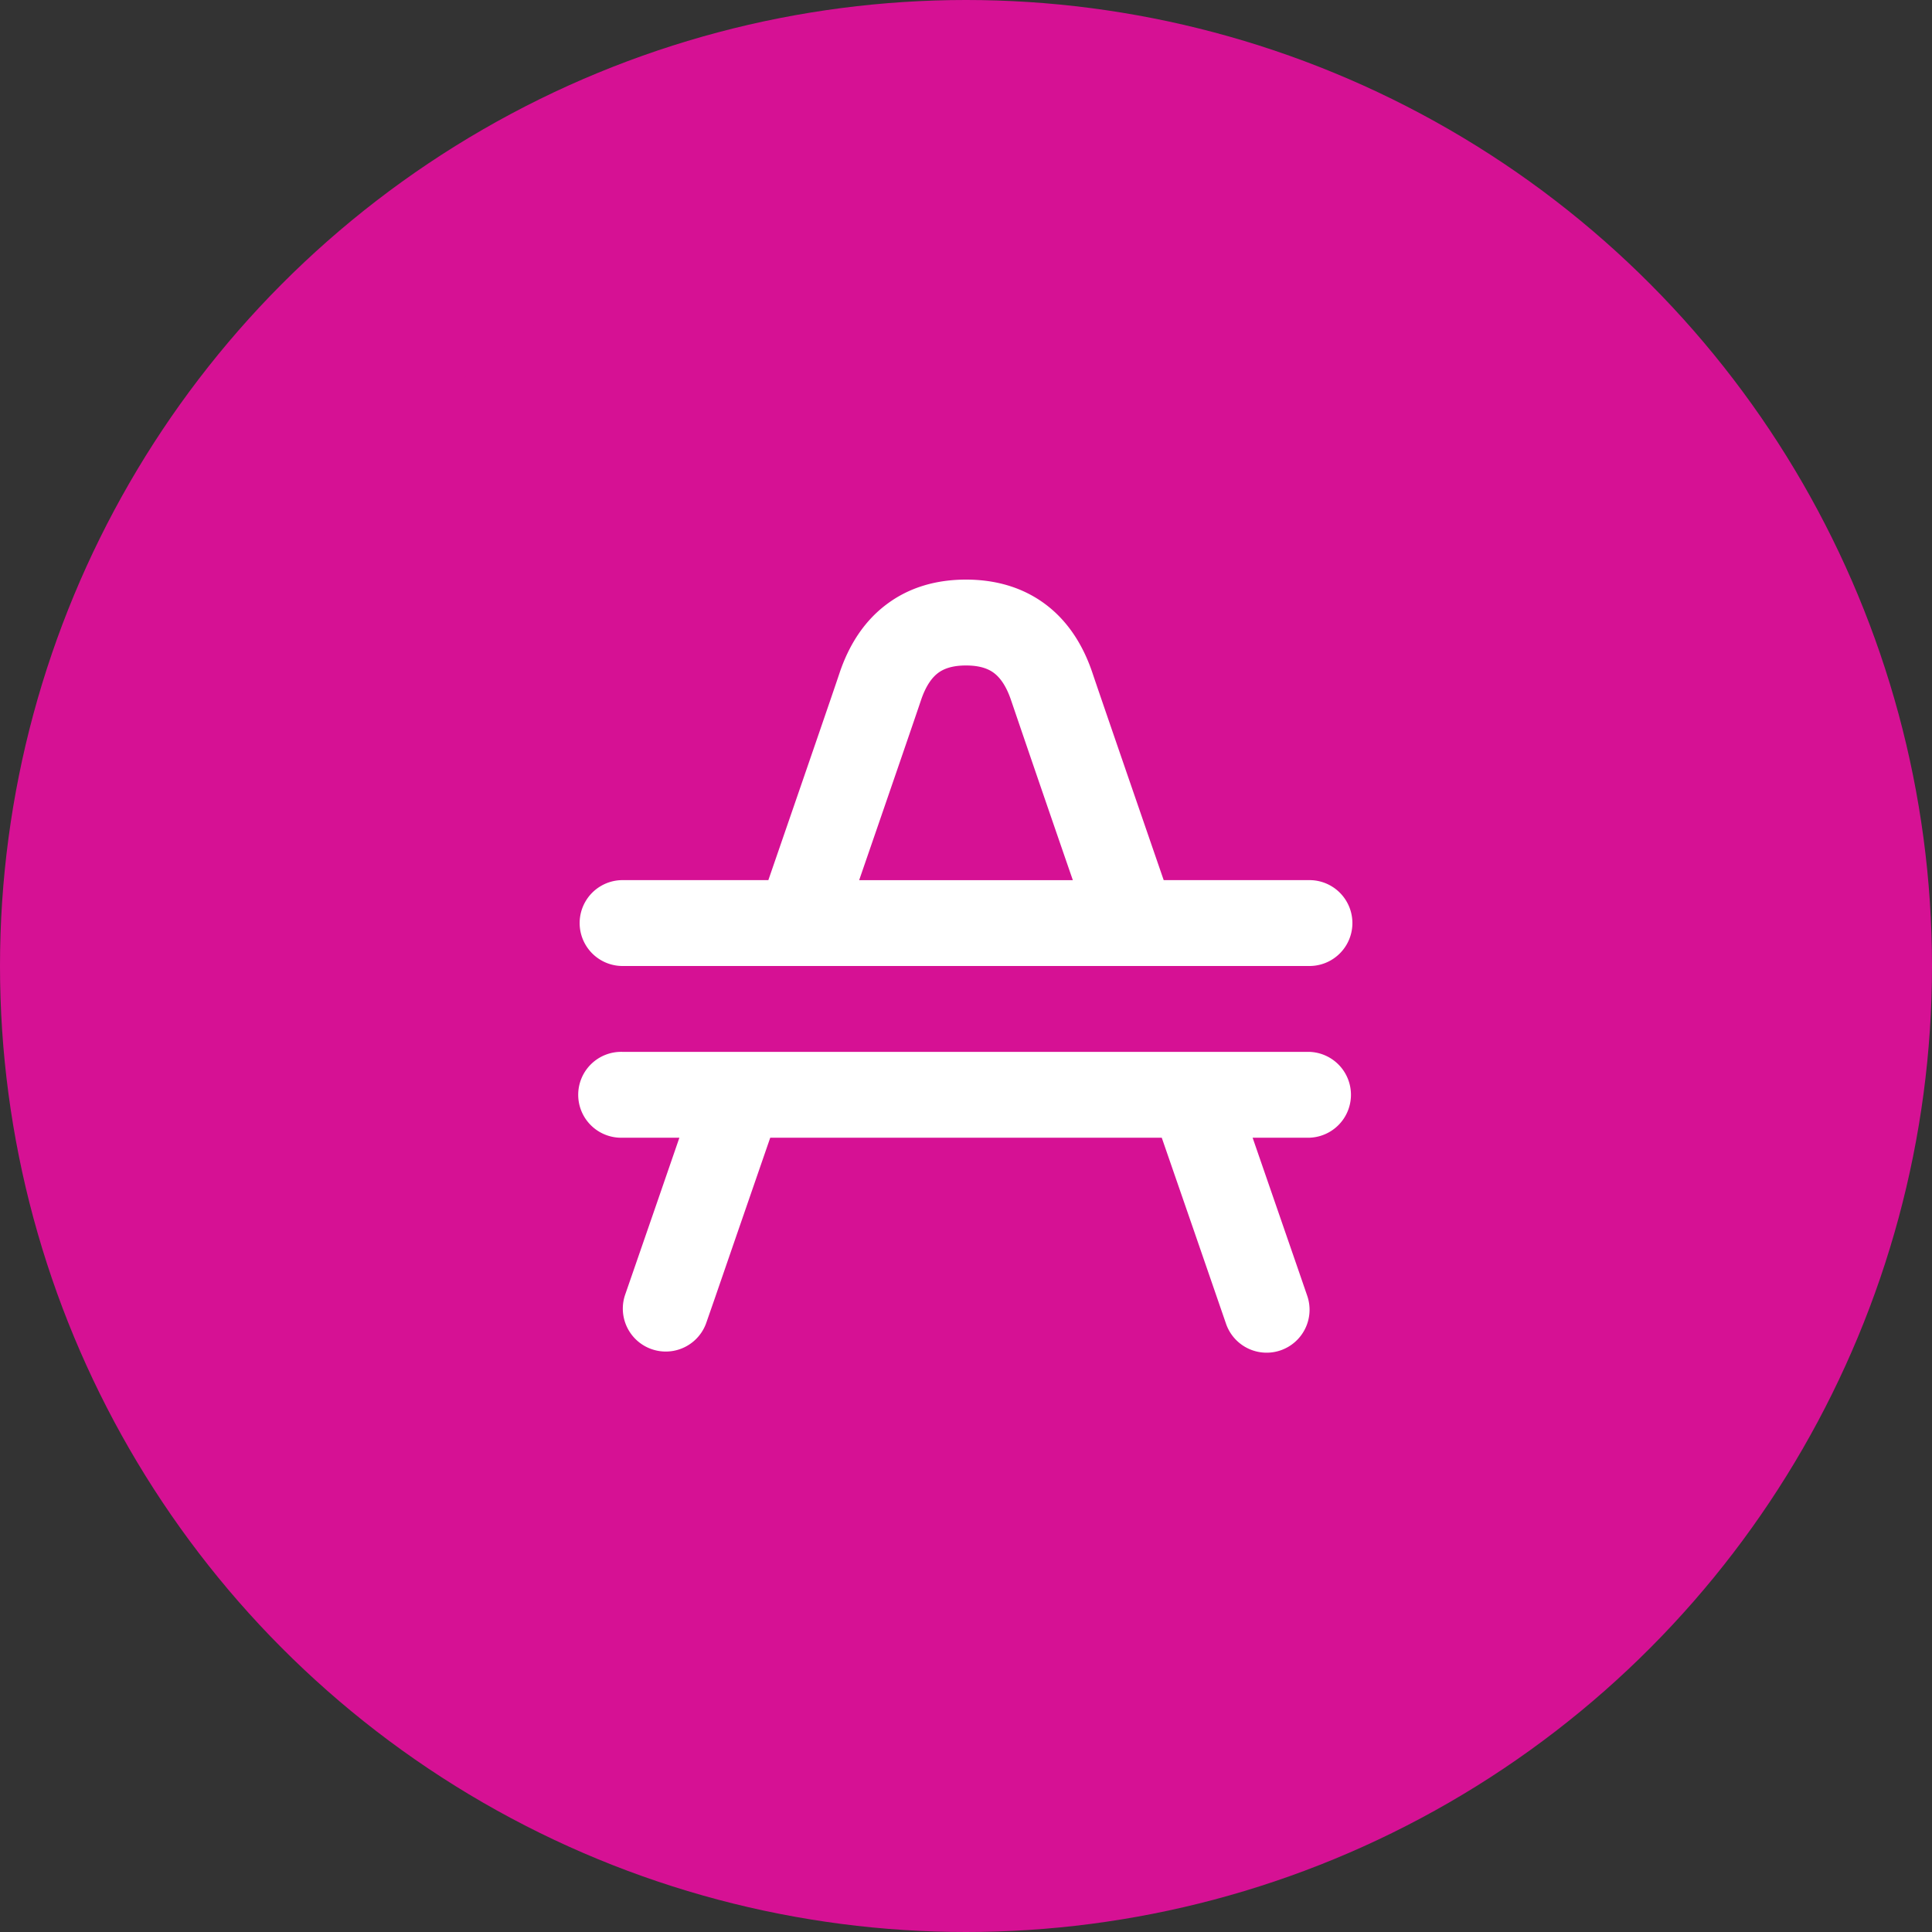
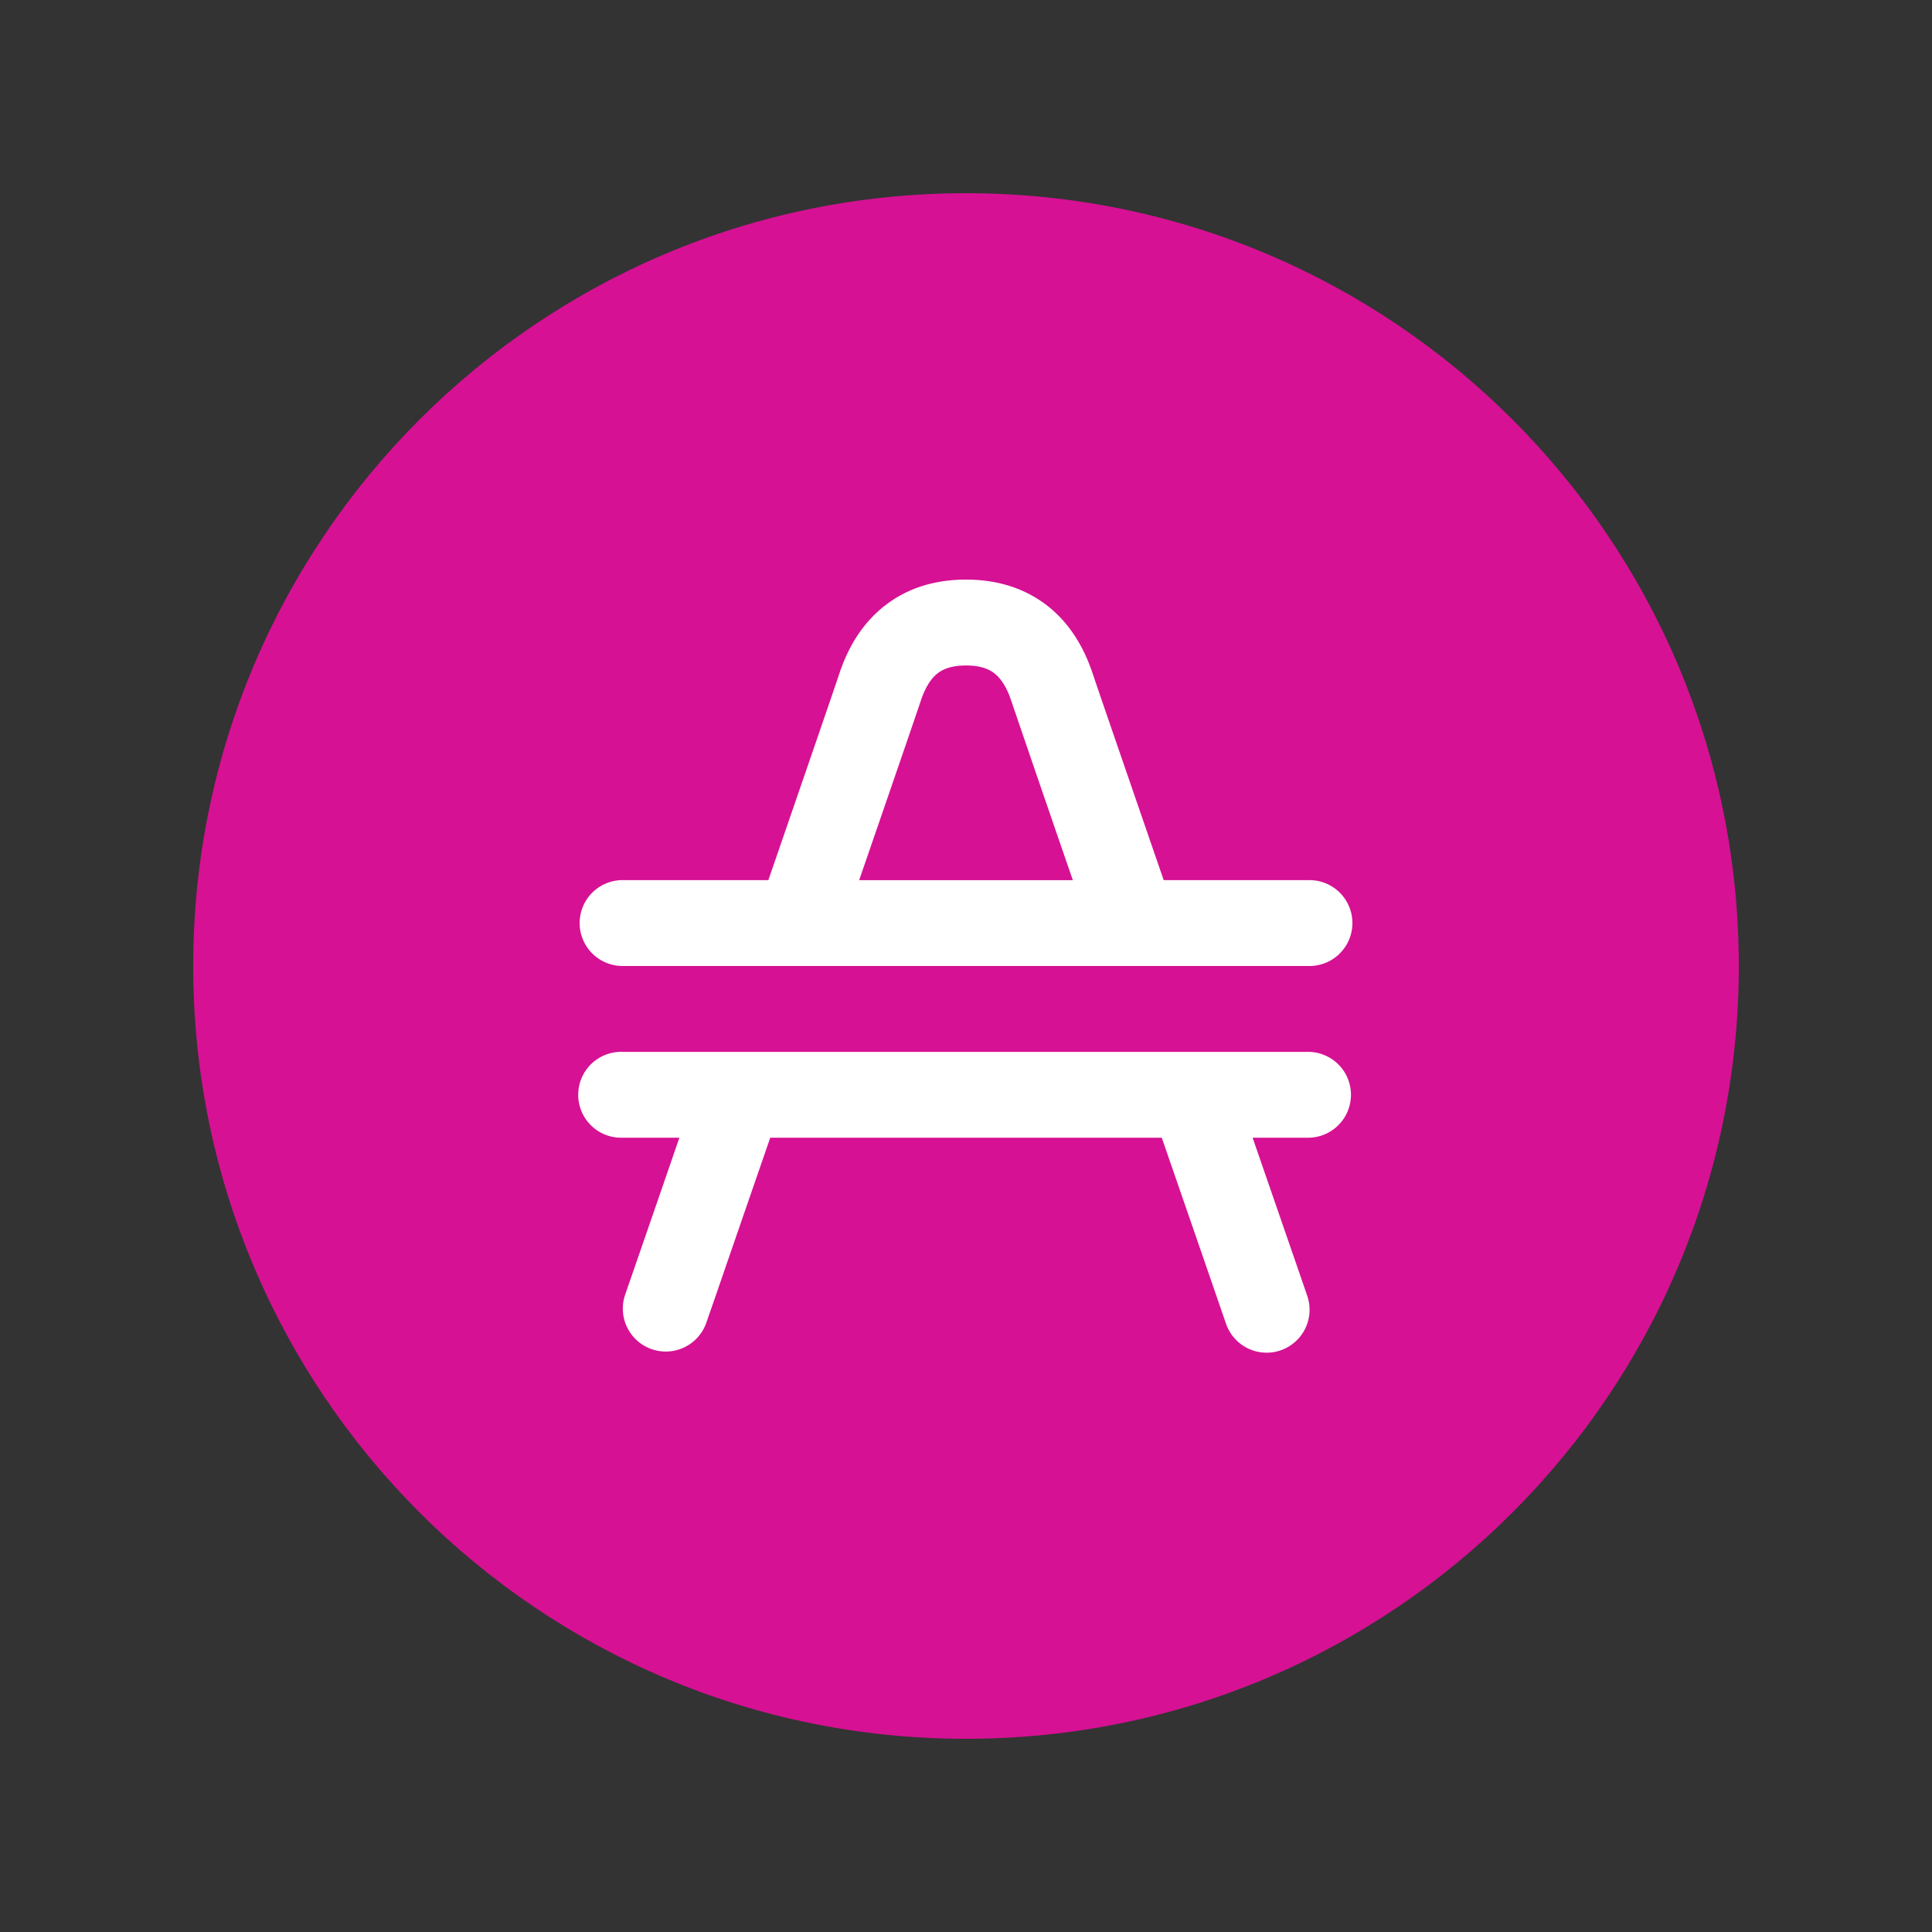
<svg xmlns="http://www.w3.org/2000/svg" width="40" height="40" viewBox="0 0 40 40" fill="none">
  <rect x="0" y="0" width="40" height="40" fill="#333333" stroke="none" />
-   <circle fill="#D61194" cx="20" cy="20" r="20" />
  <g transform="translate(4 4)">
    <circle cx="16" cy="16" r="14" fill="#fff" />
    <svg width="32" height="32" viewBox="0 0 32 32">
      <path fill-rule="evenodd" clip-rule="evenodd" d="M0 16C0 7.163 7.163 0 16 0s16 7.163 16 16-7.163 16-16 16S0 24.837 0 16z" fill="#D61194" />
      <path fill-rule="evenodd" clip-rule="evenodd" d="M8.89 14.222h3.018c.745-2.16 1.365-3.96 1.471-4.28.19-.571.502-1.075.977-1.43C14.835 8.151 15.403 8 16 8c.598 0 1.166.152 1.645.511.475.356.786.86.976 1.43.107.32.727 2.12 1.472 4.281h3.018a.889.889 0 110 1.778H8.89a.889.889 0 010-1.778zm6.532-4.289c-.117.088-.25.252-.356.57-.1.3-.623 1.821-1.278 3.72h4.424a910.14 910.14 0 01-1.277-3.72c-.106-.318-.24-.482-.357-.57-.113-.085-.286-.155-.578-.155-.291 0-.464.07-.578.155zM8.89 17.778a.889.889 0 100 1.777h1.176l-.475 1.377-.474 1.371-.179.517a.889.889 0 001.68.581l.18-.517.473-1.372.676-1.957h8.106l.677 1.957.652 1.89a.889.889 0 101.68-.582l-.178-.517-.474-1.371-.476-1.377h1.177a.889.889 0 000-1.777H8.89z" fill="#fff" />
    </svg>
  </g>
</svg>